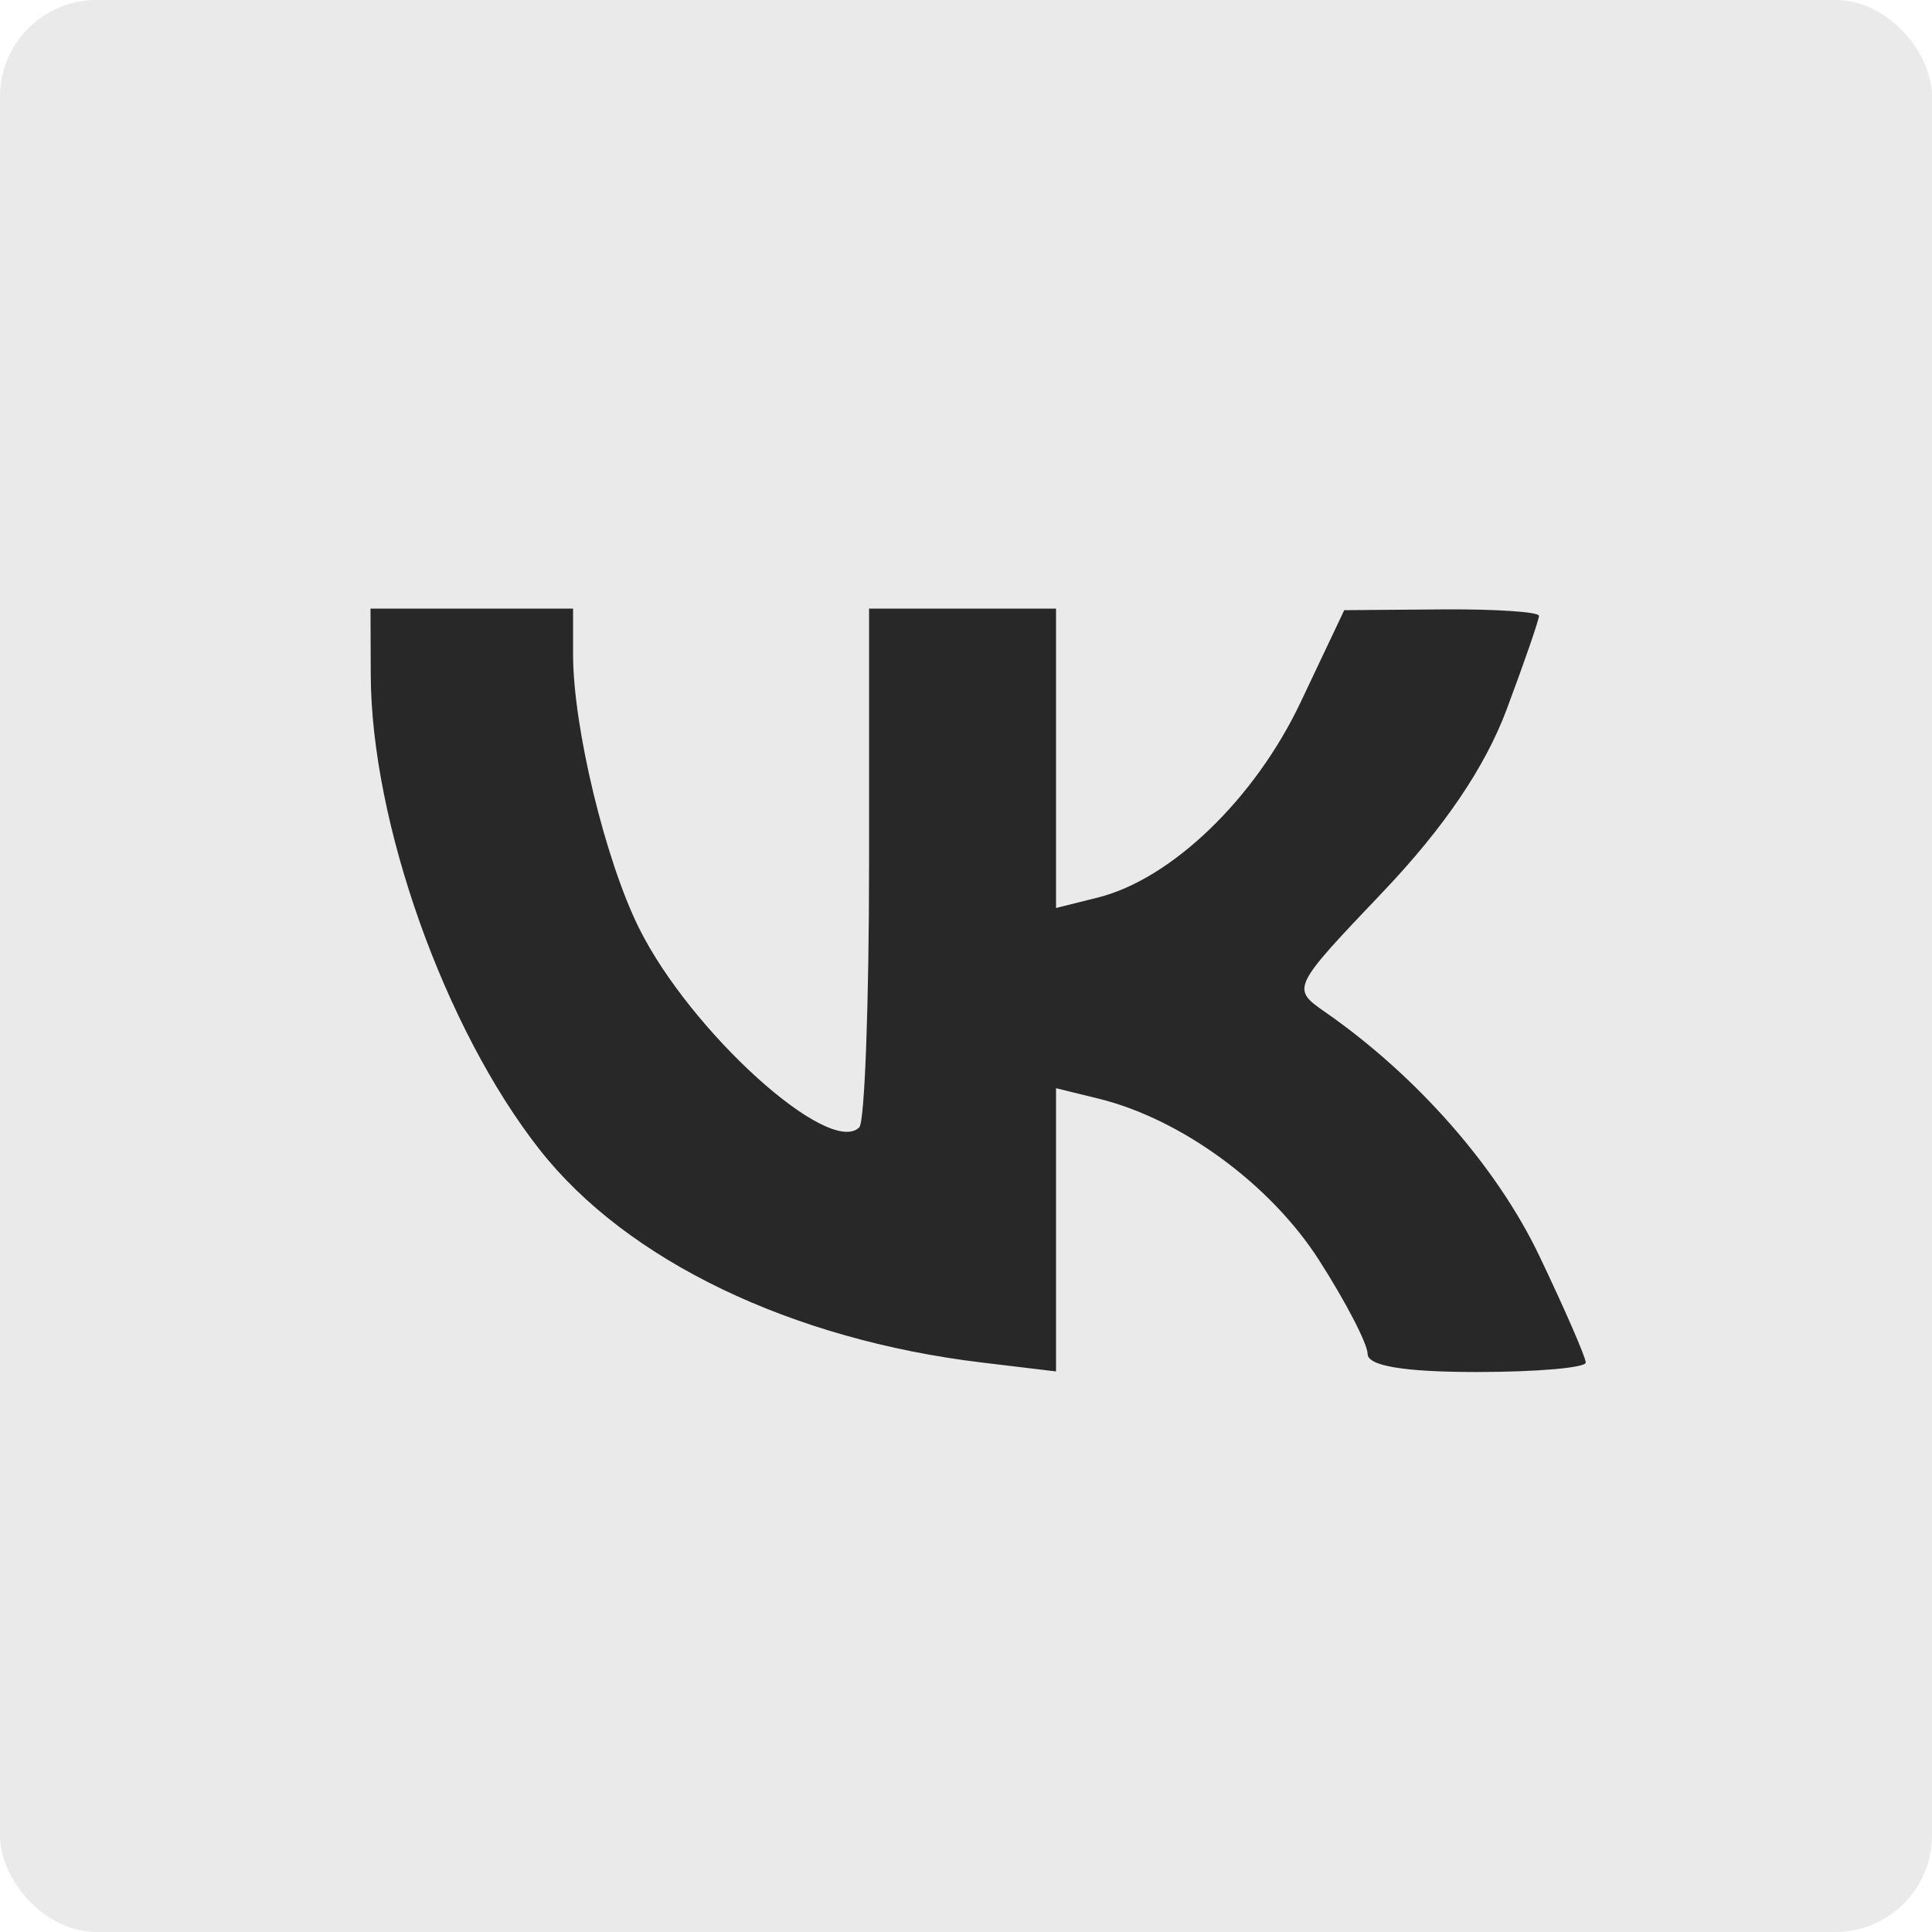
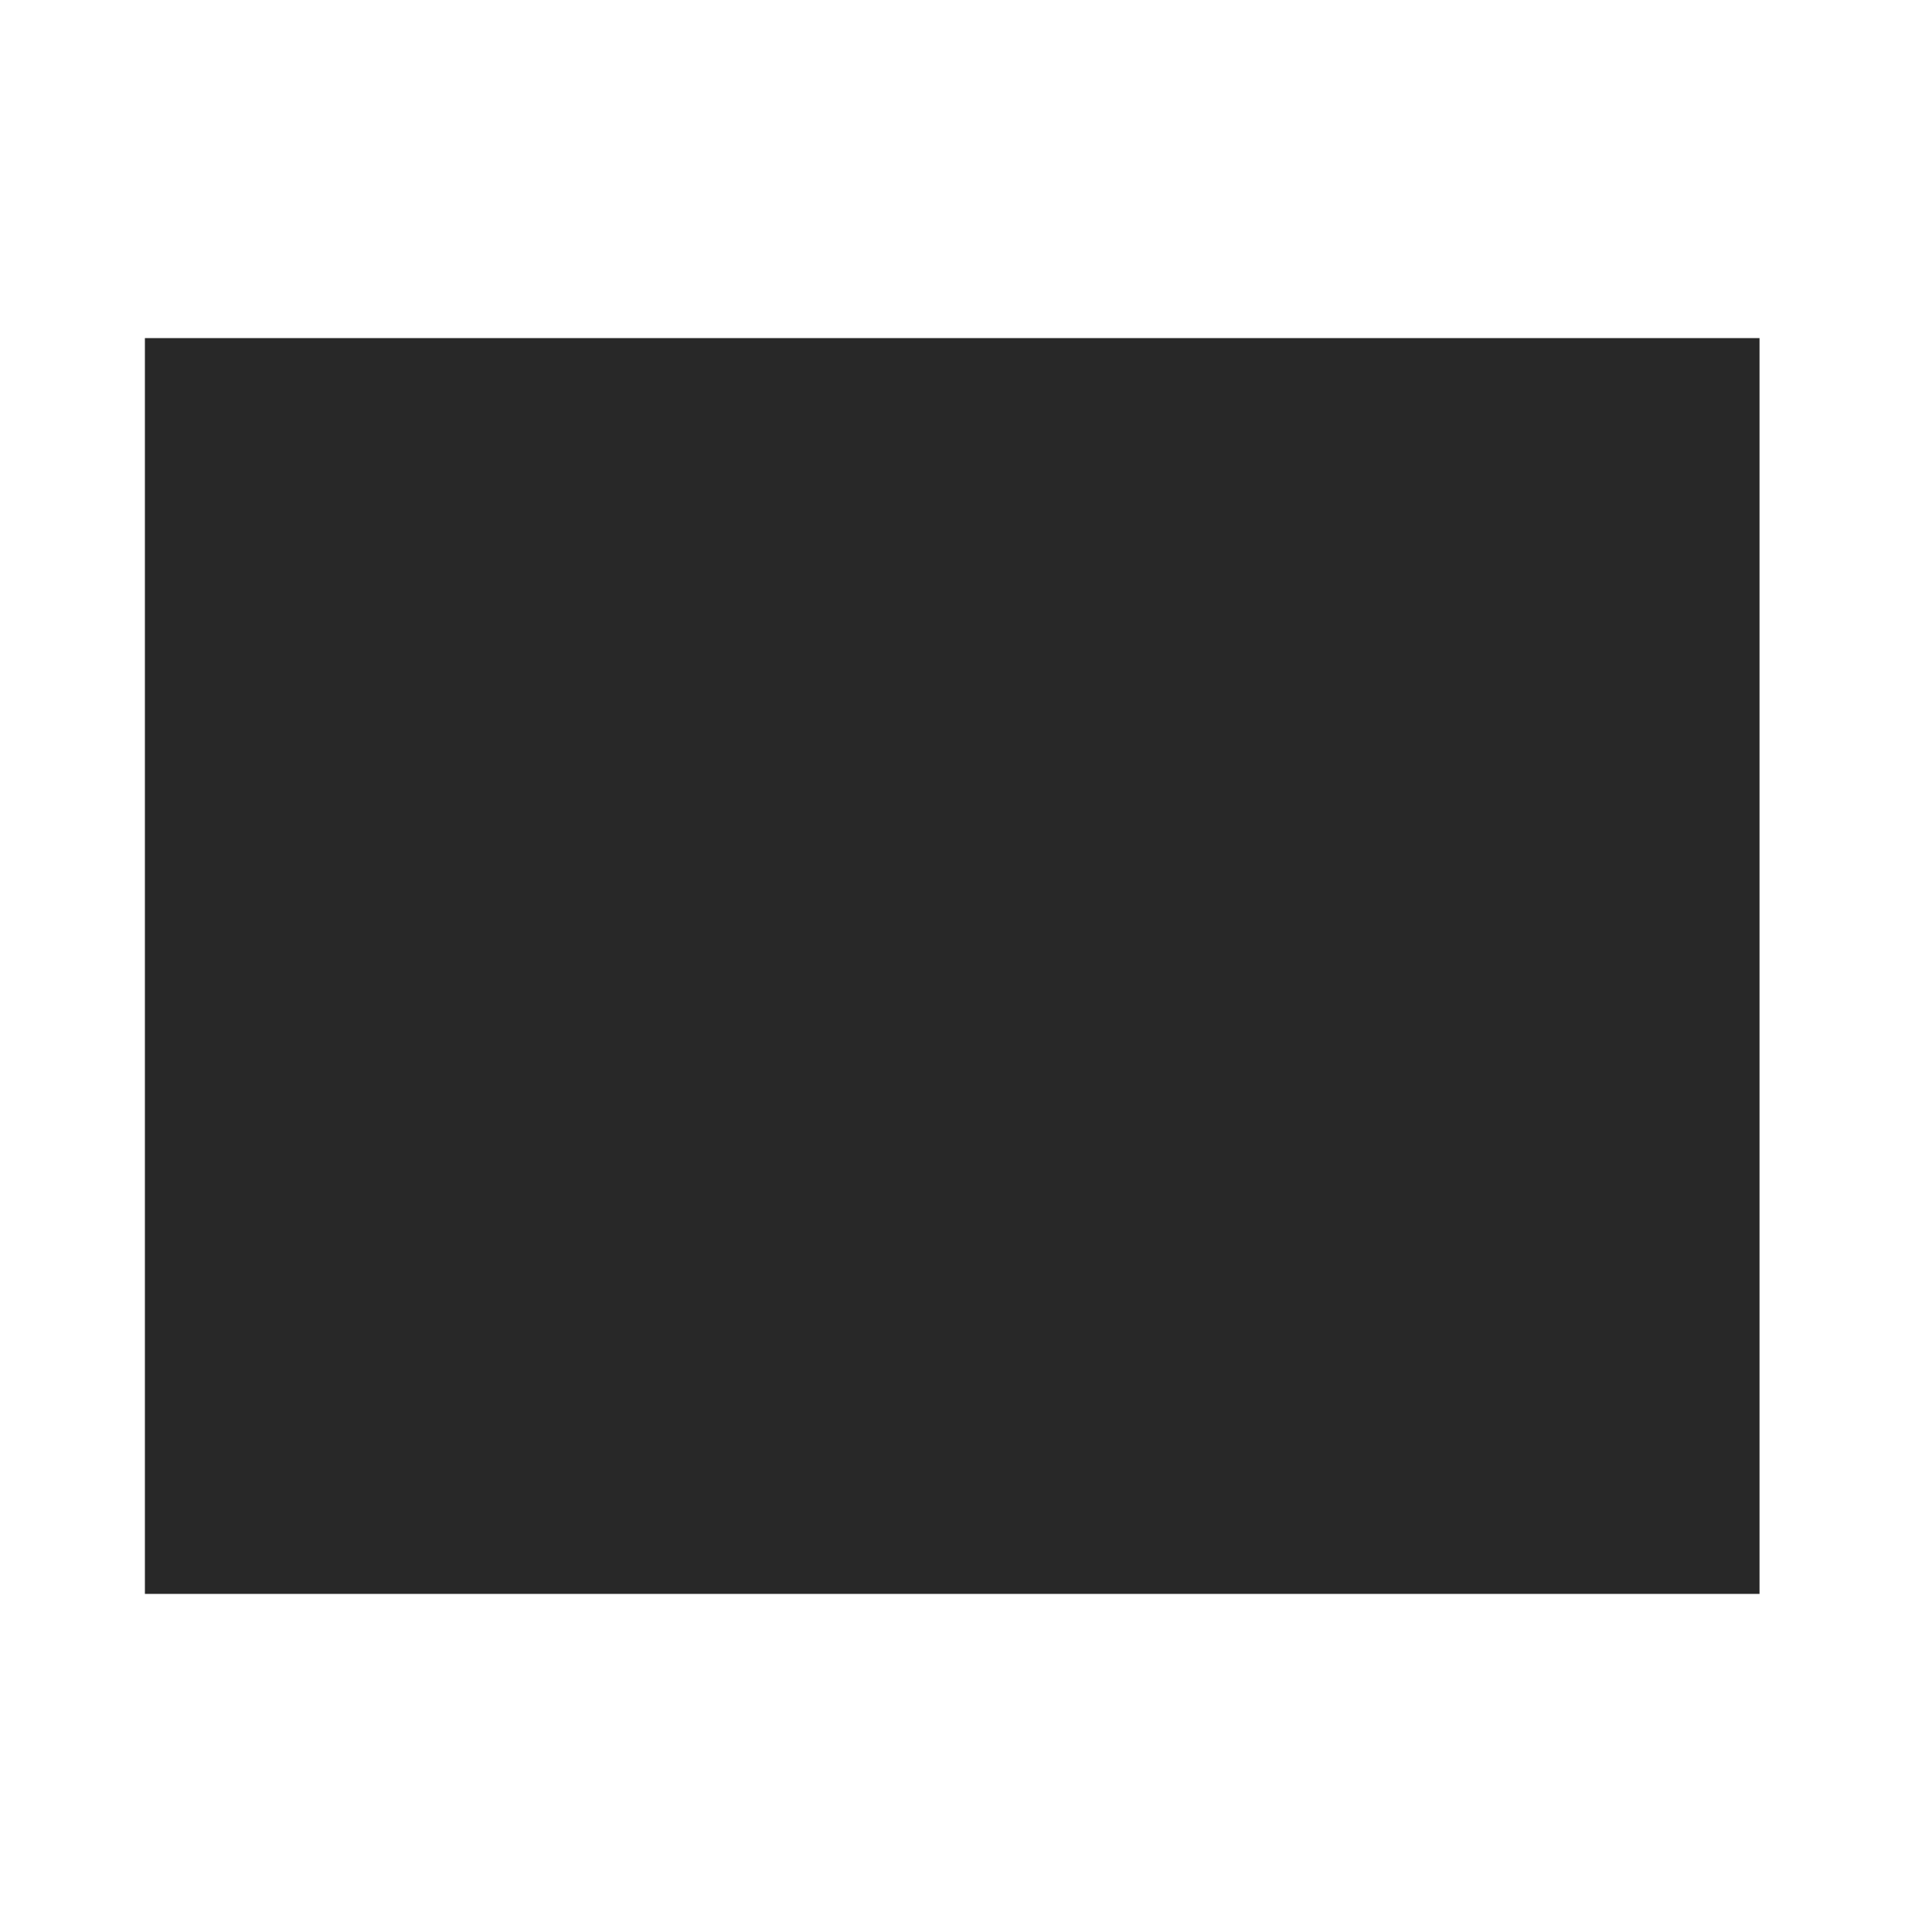
<svg xmlns="http://www.w3.org/2000/svg" width="40" height="40" viewBox="0 0 40 40" fill="none">
-   <rect width="40" height="40" rx="2" fill="#EAEAEA" />
  <rect x="3" y="7" width="33.429" height="26" fill="#282828" />
-   <path fill-rule="evenodd" clip-rule="evenodd" d="M7.994 1.494C4.296 2.295 2.286 4.416 1.563 8.28C1.039 11.08 0.818 21.844 1.173 27.246C1.476 31.851 1.603 32.559 2.414 34.167C4.401 38.108 6.333 38.721 17.509 38.955C25.637 39.126 31.08 38.808 33.637 38.013C35.307 37.494 37.723 35.079 38.247 33.405C39.318 29.986 39.546 12.729 38.584 7.94C37.825 4.162 35.449 1.976 31.374 1.309C28.315 0.808 10.511 0.949 7.994 1.494ZM7.676 13.972C7.687 17.035 9.207 21.306 11.178 23.809C12.981 26.1 16.387 27.737 20.332 28.21L21.864 28.394V25.462V22.53L22.751 22.748C24.459 23.169 26.301 24.518 27.307 26.086C27.861 26.95 28.315 27.825 28.315 28.031C28.315 28.28 29.072 28.406 30.573 28.406C31.814 28.406 32.831 28.318 32.831 28.21C32.831 28.102 32.398 27.107 31.868 25.998C30.992 24.163 29.335 22.275 27.442 20.958C26.732 20.464 26.735 20.459 28.628 18.47C29.899 17.134 30.745 15.887 31.194 14.688C31.562 13.704 31.863 12.832 31.863 12.75C31.863 12.668 30.956 12.608 29.847 12.617L27.831 12.633L26.929 14.537C25.983 16.536 24.257 18.199 22.732 18.582L21.864 18.799V15.7V12.601H19.928H17.993V17.869C17.993 20.767 17.902 23.229 17.791 23.34C17.17 23.961 14.294 21.359 13.229 19.213C12.528 17.8 11.865 15.048 11.865 13.553V12.601H9.768H7.671L7.676 13.972Z" fill="#EAEAEA" />
</svg>